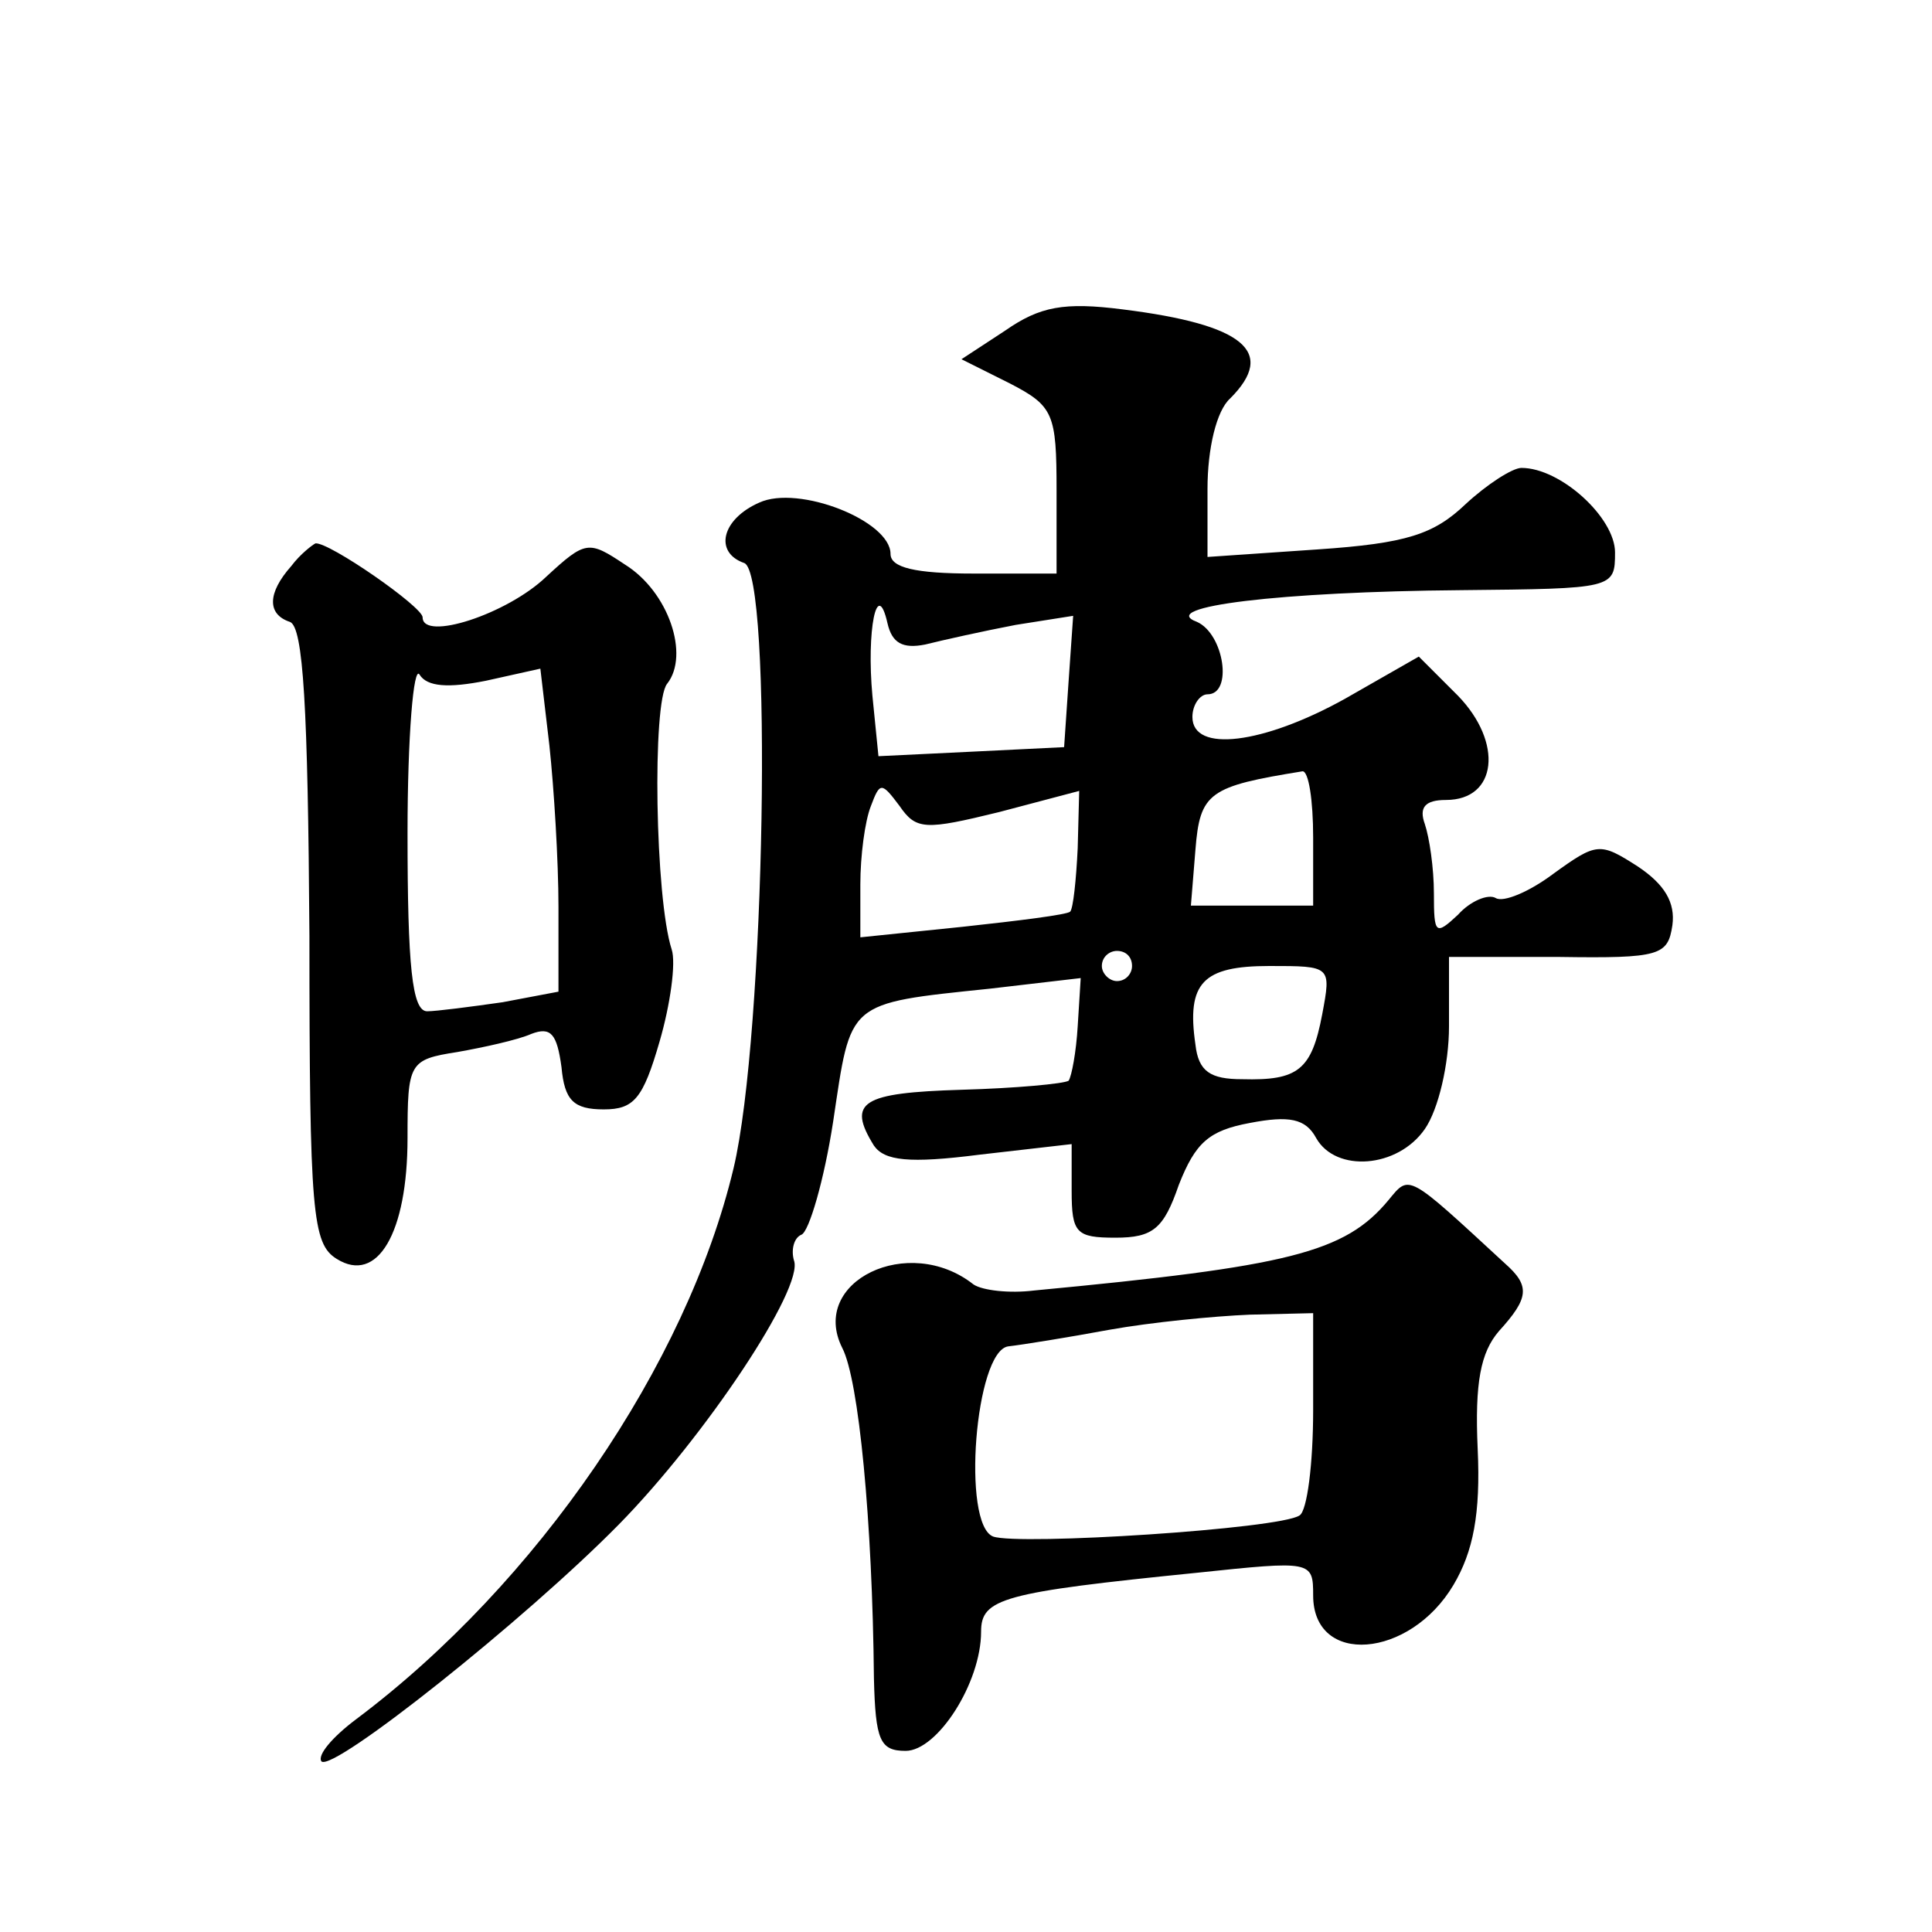
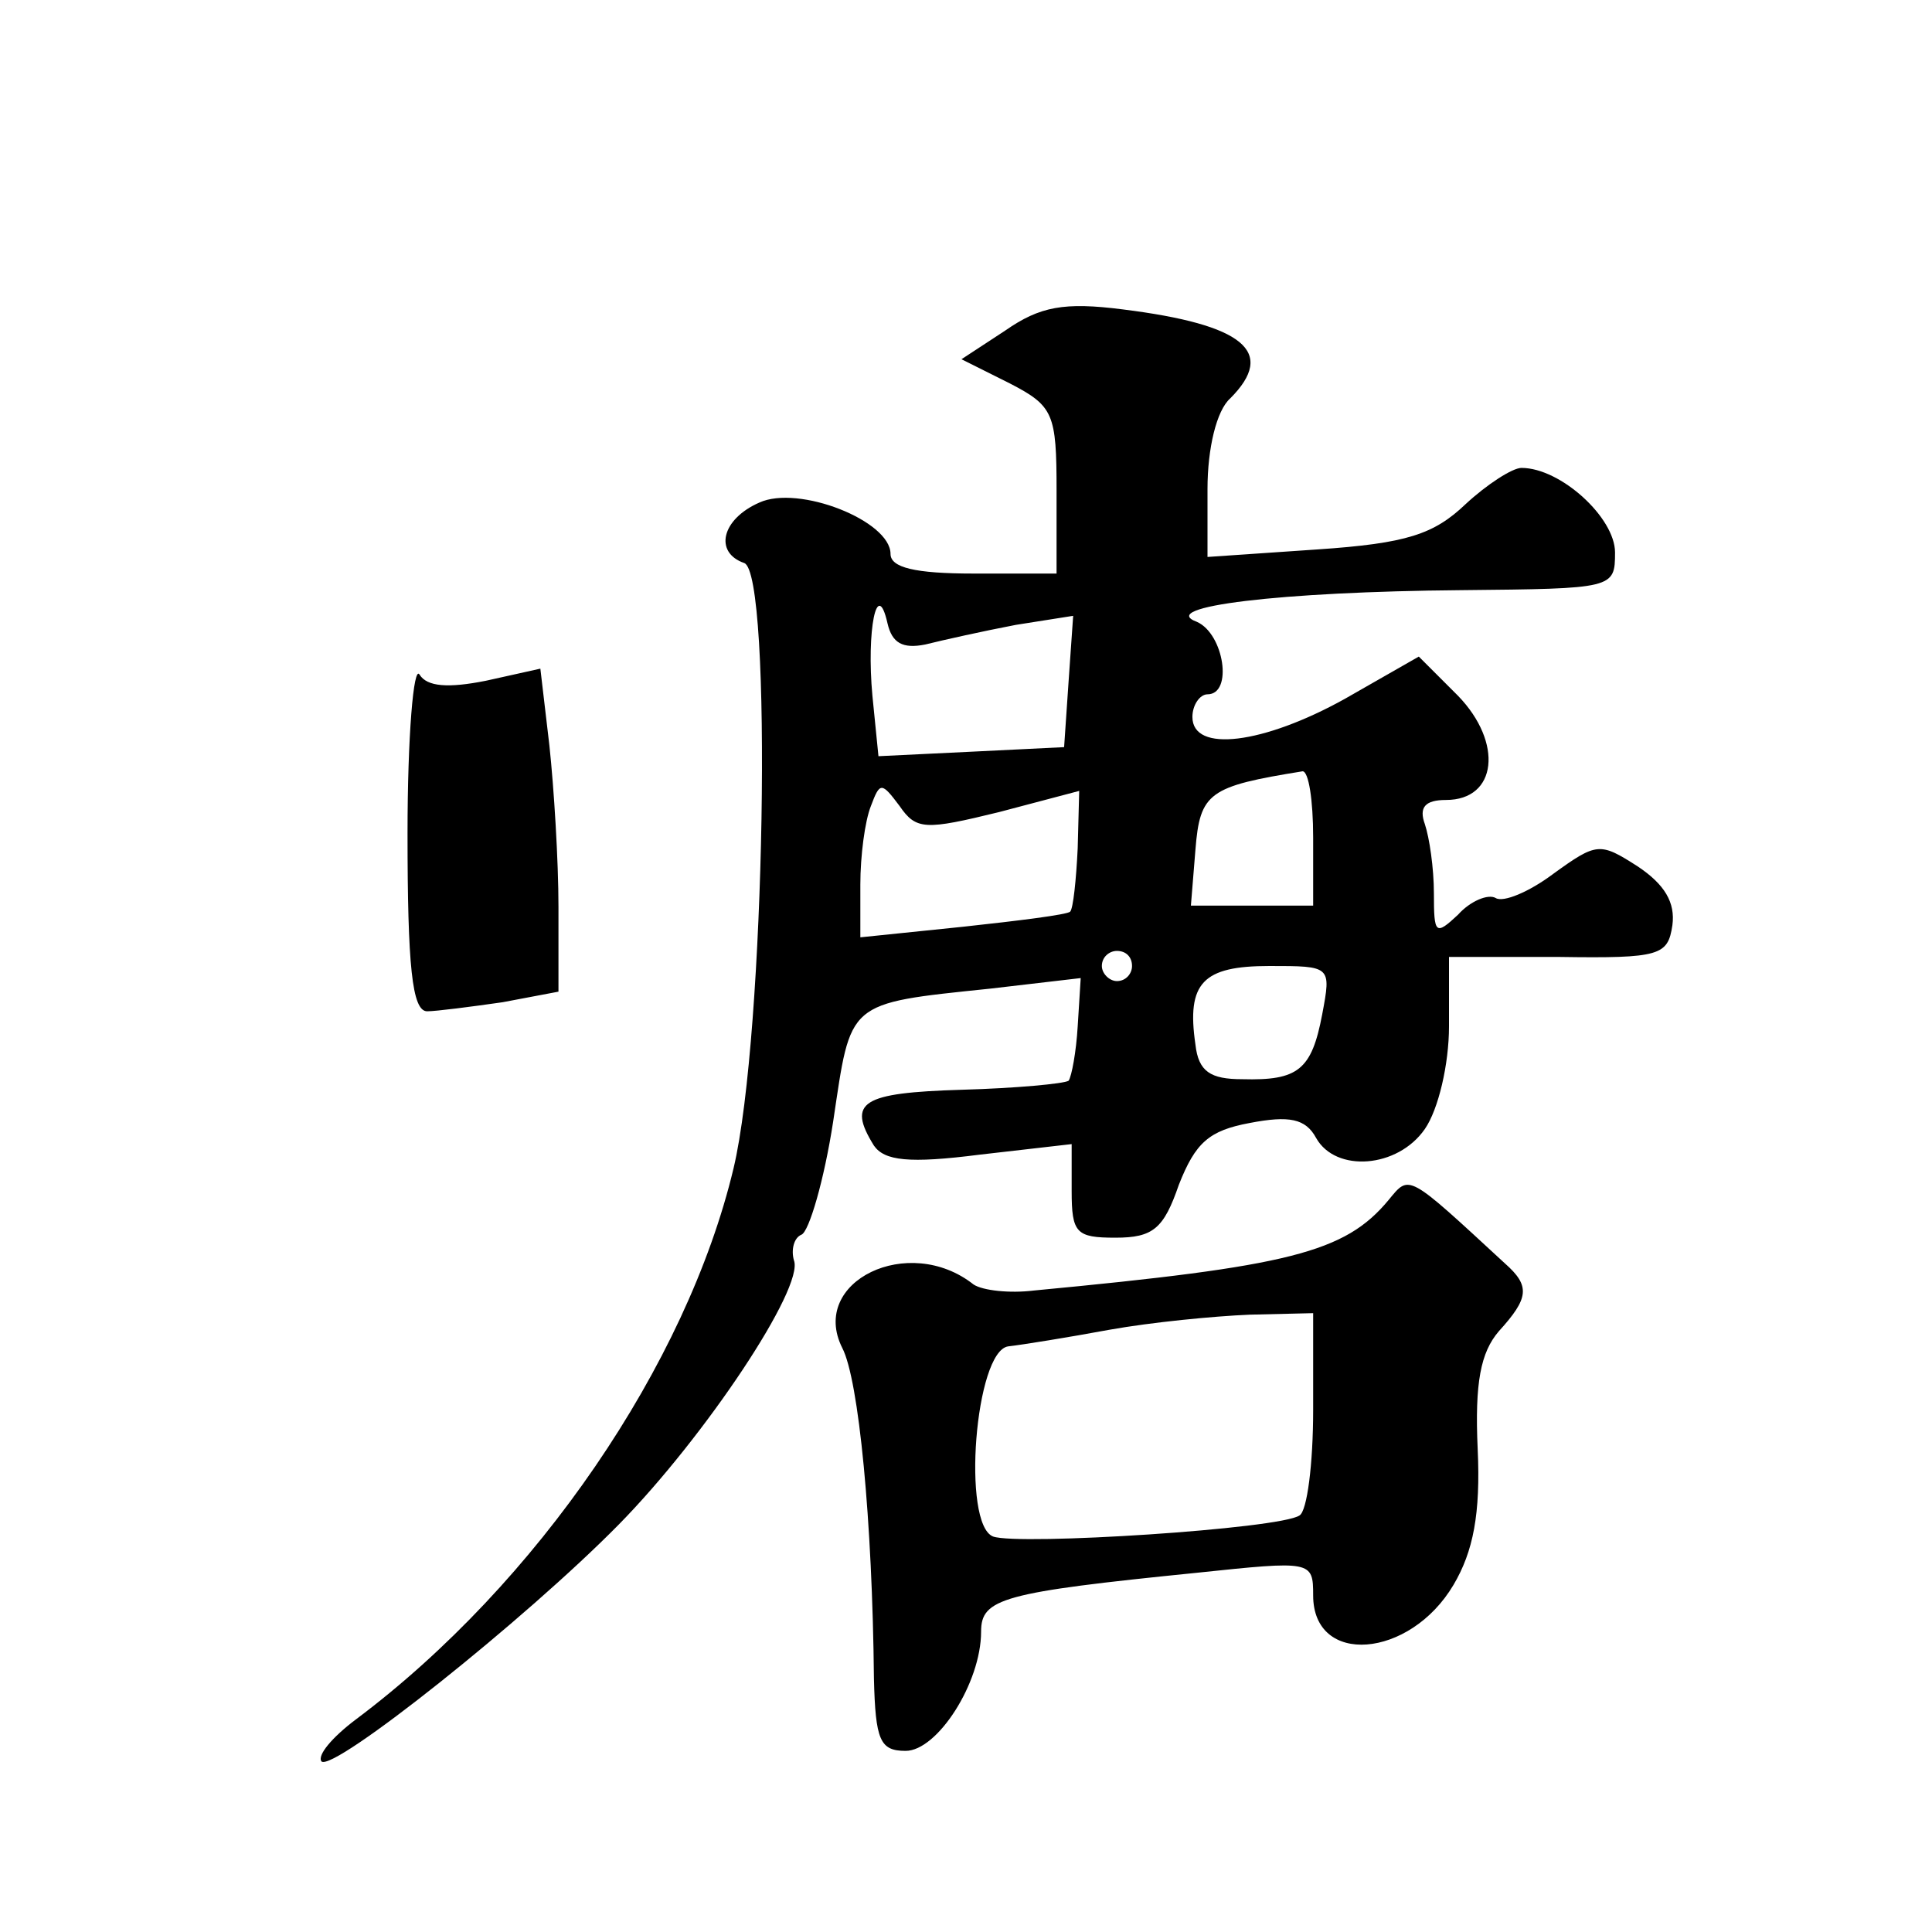
<svg xmlns="http://www.w3.org/2000/svg" version="1.0" width="128pt" height="128pt" viewBox="0 0 128 128" preserveAspectRatio="xMidYMid meet">
  <g transform="translate(0,128) scale(0.1,-0.1)" fill="#0" stroke="none">
-     <path d="M666 1061 l-29 -19 32 -16 c29 -15 31 -20 31 -71 l0 -55 -55 0 c-39 0 -55 4 -55 13 0 22 -61 46 -87 34 -25 -11 -30 -33 -10 -40 19 -6 14 -313 -7 -401 -31 -130 -130 -275 -250 -365 -16 -12 -26 -24 -23 -28 8 -7 135 94 197 157 57 58 123 157 116 175 -2 7 0 15 5 17 5 2 15 36 21 75 12 80 8 78 104 88 l60 7 -2 -32 c-1 -17 -4 -33 -6 -36 -3 -2 -35 -5 -71 -6 -66 -2 -76 -8 -58 -37 7 -10 23 -12 70 -6 l61 7 0 -31 c0 -28 3 -31 29 -31 25 0 32 6 42 35 11 28 20 36 47 41 26 5 37 3 44 -10 13 -23 54 -20 72 6 9 13 16 43 16 68 l0 46 73 0 c67 -1 72 1 75 21 2 15 -5 27 -23 39 -25 16 -27 16 -56 -5 -16 -12 -33 -19 -38 -16 -5 3 -17 -2 -25 -11 -15 -14 -16 -13 -16 14 0 17 -3 37 -6 46 -4 11 0 16 14 16 34 0 38 38 8 69 l-26 26 -49 -28 c-54 -30 -101 -36 -101 -12 0 8 5 15 10 15 17 0 11 40 -7 48 -27 10 55 20 175 21 101 1 102 1 102 25 0 23 -36 56 -62 56 -6 0 -23 -11 -37 -24 -21 -20 -39 -26 -98 -30 l-73 -5 0 45 c0 27 6 52 15 60 31 31 9 49 -71 59 -39 5 -55 2 -78 -14z m-53 -208 c12 3 39 9 60 13 l38 6 -3 -43 -3 -44 -61 -3 -62 -3 -4 40 c-4 43 3 79 10 48 3 -13 10 -17 25 -14z m257 -128 l0 -45 -41 0 -40 0 3 37 c3 38 9 42 71 52 4 0 7 -19 7 -44z m-208 17 l53 14 -1 -38 c-1 -21 -3 -40 -5 -42 -2 -2 -34 -6 -71 -10 l-68 -7 0 35 c0 19 3 42 7 52 6 16 7 16 19 0 11 -16 17 -16 66 -4z m88 -102 c0 -5 -4 -10 -10 -10 -5 0 -10 5 -10 10 0 6 5 10 10 10 6 0 10 -4 10 -10z m126 -32 c-7 -37 -16 -44 -53 -43 -21 0 -29 5 -31 23 -6 41 5 52 49 52 41 0 41 0 35 -32z M193 905 c-16 -18 -16 -32 -1 -37 9 -3 12 -57 13 -208 0 -184 2 -204 18 -214 27 -17 47 17 47 80 0 50 1 52 33 57 17 3 40 8 49 12 13 5 17 0 20 -22 2 -22 8 -28 28 -28 20 0 26 7 37 45 7 24 11 52 8 61 -11 34 -13 164 -3 176 15 19 1 61 -28 79 -24 16 -26 16 -52 -8 -26 -25 -82 -43 -82 -27 0 7 -62 50 -71 49 -2 -1 -10 -7 -16 -15z m129 -76 l36 8 6 -51 c3 -28 6 -76 6 -107 l0 -56 -37 -7 c-21 -3 -44 -6 -50 -6 -10 0 -13 30 -13 118 0 64 4 112 8 105 5 -8 19 -9 44 -4z M920 485 c-29 -35 -66 -44 -235 -60 -16 -2 -34 0 -40 4 -43 34 -109 2 -87 -42 11 -21 20 -115 21 -219 1 -41 4 -48 21 -48 21 0 50 45 50 79 0 22 14 26 143 39 76 8 77 8 77 -15 0 -47 64 -42 93 7 13 22 18 47 16 90 -2 44 2 64 14 78 20 22 21 30 4 45 -65 60 -63 59 -77 42z m-50 -139 c0 -36 -4 -67 -9 -70 -13 -9 -186 -20 -203 -14 -21 8 -12 123 10 126 9 1 40 6 67 11 28 5 69 9 93 10 l42 1 0 -64z" />
+     <path d="M666 1061 l-29 -19 32 -16 c29 -15 31 -20 31 -71 l0 -55 -55 0 c-39 0 -55 4 -55 13 0 22 -61 46 -87 34 -25 -11 -30 -33 -10 -40 19 -6 14 -313 -7 -401 -31 -130 -130 -275 -250 -365 -16 -12 -26 -24 -23 -28 8 -7 135 94 197 157 57 58 123 157 116 175 -2 7 0 15 5 17 5 2 15 36 21 75 12 80 8 78 104 88 l60 7 -2 -32 c-1 -17 -4 -33 -6 -36 -3 -2 -35 -5 -71 -6 -66 -2 -76 -8 -58 -37 7 -10 23 -12 70 -6 l61 7 0 -31 c0 -28 3 -31 29 -31 25 0 32 6 42 35 11 28 20 36 47 41 26 5 37 3 44 -10 13 -23 54 -20 72 6 9 13 16 43 16 68 l0 46 73 0 c67 -1 72 1 75 21 2 15 -5 27 -23 39 -25 16 -27 16 -56 -5 -16 -12 -33 -19 -38 -16 -5 3 -17 -2 -25 -11 -15 -14 -16 -13 -16 14 0 17 -3 37 -6 46 -4 11 0 16 14 16 34 0 38 38 8 69 l-26 26 -49 -28 c-54 -30 -101 -36 -101 -12 0 8 5 15 10 15 17 0 11 40 -7 48 -27 10 55 20 175 21 101 1 102 1 102 25 0 23 -36 56 -62 56 -6 0 -23 -11 -37 -24 -21 -20 -39 -26 -98 -30 l-73 -5 0 45 c0 27 6 52 15 60 31 31 9 49 -71 59 -39 5 -55 2 -78 -14z m-53 -208 c12 3 39 9 60 13 l38 6 -3 -43 -3 -44 -61 -3 -62 -3 -4 40 c-4 43 3 79 10 48 3 -13 10 -17 25 -14z m257 -128 l0 -45 -41 0 -40 0 3 37 c3 38 9 42 71 52 4 0 7 -19 7 -44z m-208 17 l53 14 -1 -38 c-1 -21 -3 -40 -5 -42 -2 -2 -34 -6 -71 -10 l-68 -7 0 35 c0 19 3 42 7 52 6 16 7 16 19 0 11 -16 17 -16 66 -4z m88 -102 c0 -5 -4 -10 -10 -10 -5 0 -10 5 -10 10 0 6 5 10 10 10 6 0 10 -4 10 -10z m126 -32 c-7 -37 -16 -44 -53 -43 -21 0 -29 5 -31 23 -6 41 5 52 49 52 41 0 41 0 35 -32z M193 905 z m129 -76 l36 8 6 -51 c3 -28 6 -76 6 -107 l0 -56 -37 -7 c-21 -3 -44 -6 -50 -6 -10 0 -13 30 -13 118 0 64 4 112 8 105 5 -8 19 -9 44 -4z M920 485 c-29 -35 -66 -44 -235 -60 -16 -2 -34 0 -40 4 -43 34 -109 2 -87 -42 11 -21 20 -115 21 -219 1 -41 4 -48 21 -48 21 0 50 45 50 79 0 22 14 26 143 39 76 8 77 8 77 -15 0 -47 64 -42 93 7 13 22 18 47 16 90 -2 44 2 64 14 78 20 22 21 30 4 45 -65 60 -63 59 -77 42z m-50 -139 c0 -36 -4 -67 -9 -70 -13 -9 -186 -20 -203 -14 -21 8 -12 123 10 126 9 1 40 6 67 11 28 5 69 9 93 10 l42 1 0 -64z" />
  </g>
</svg>